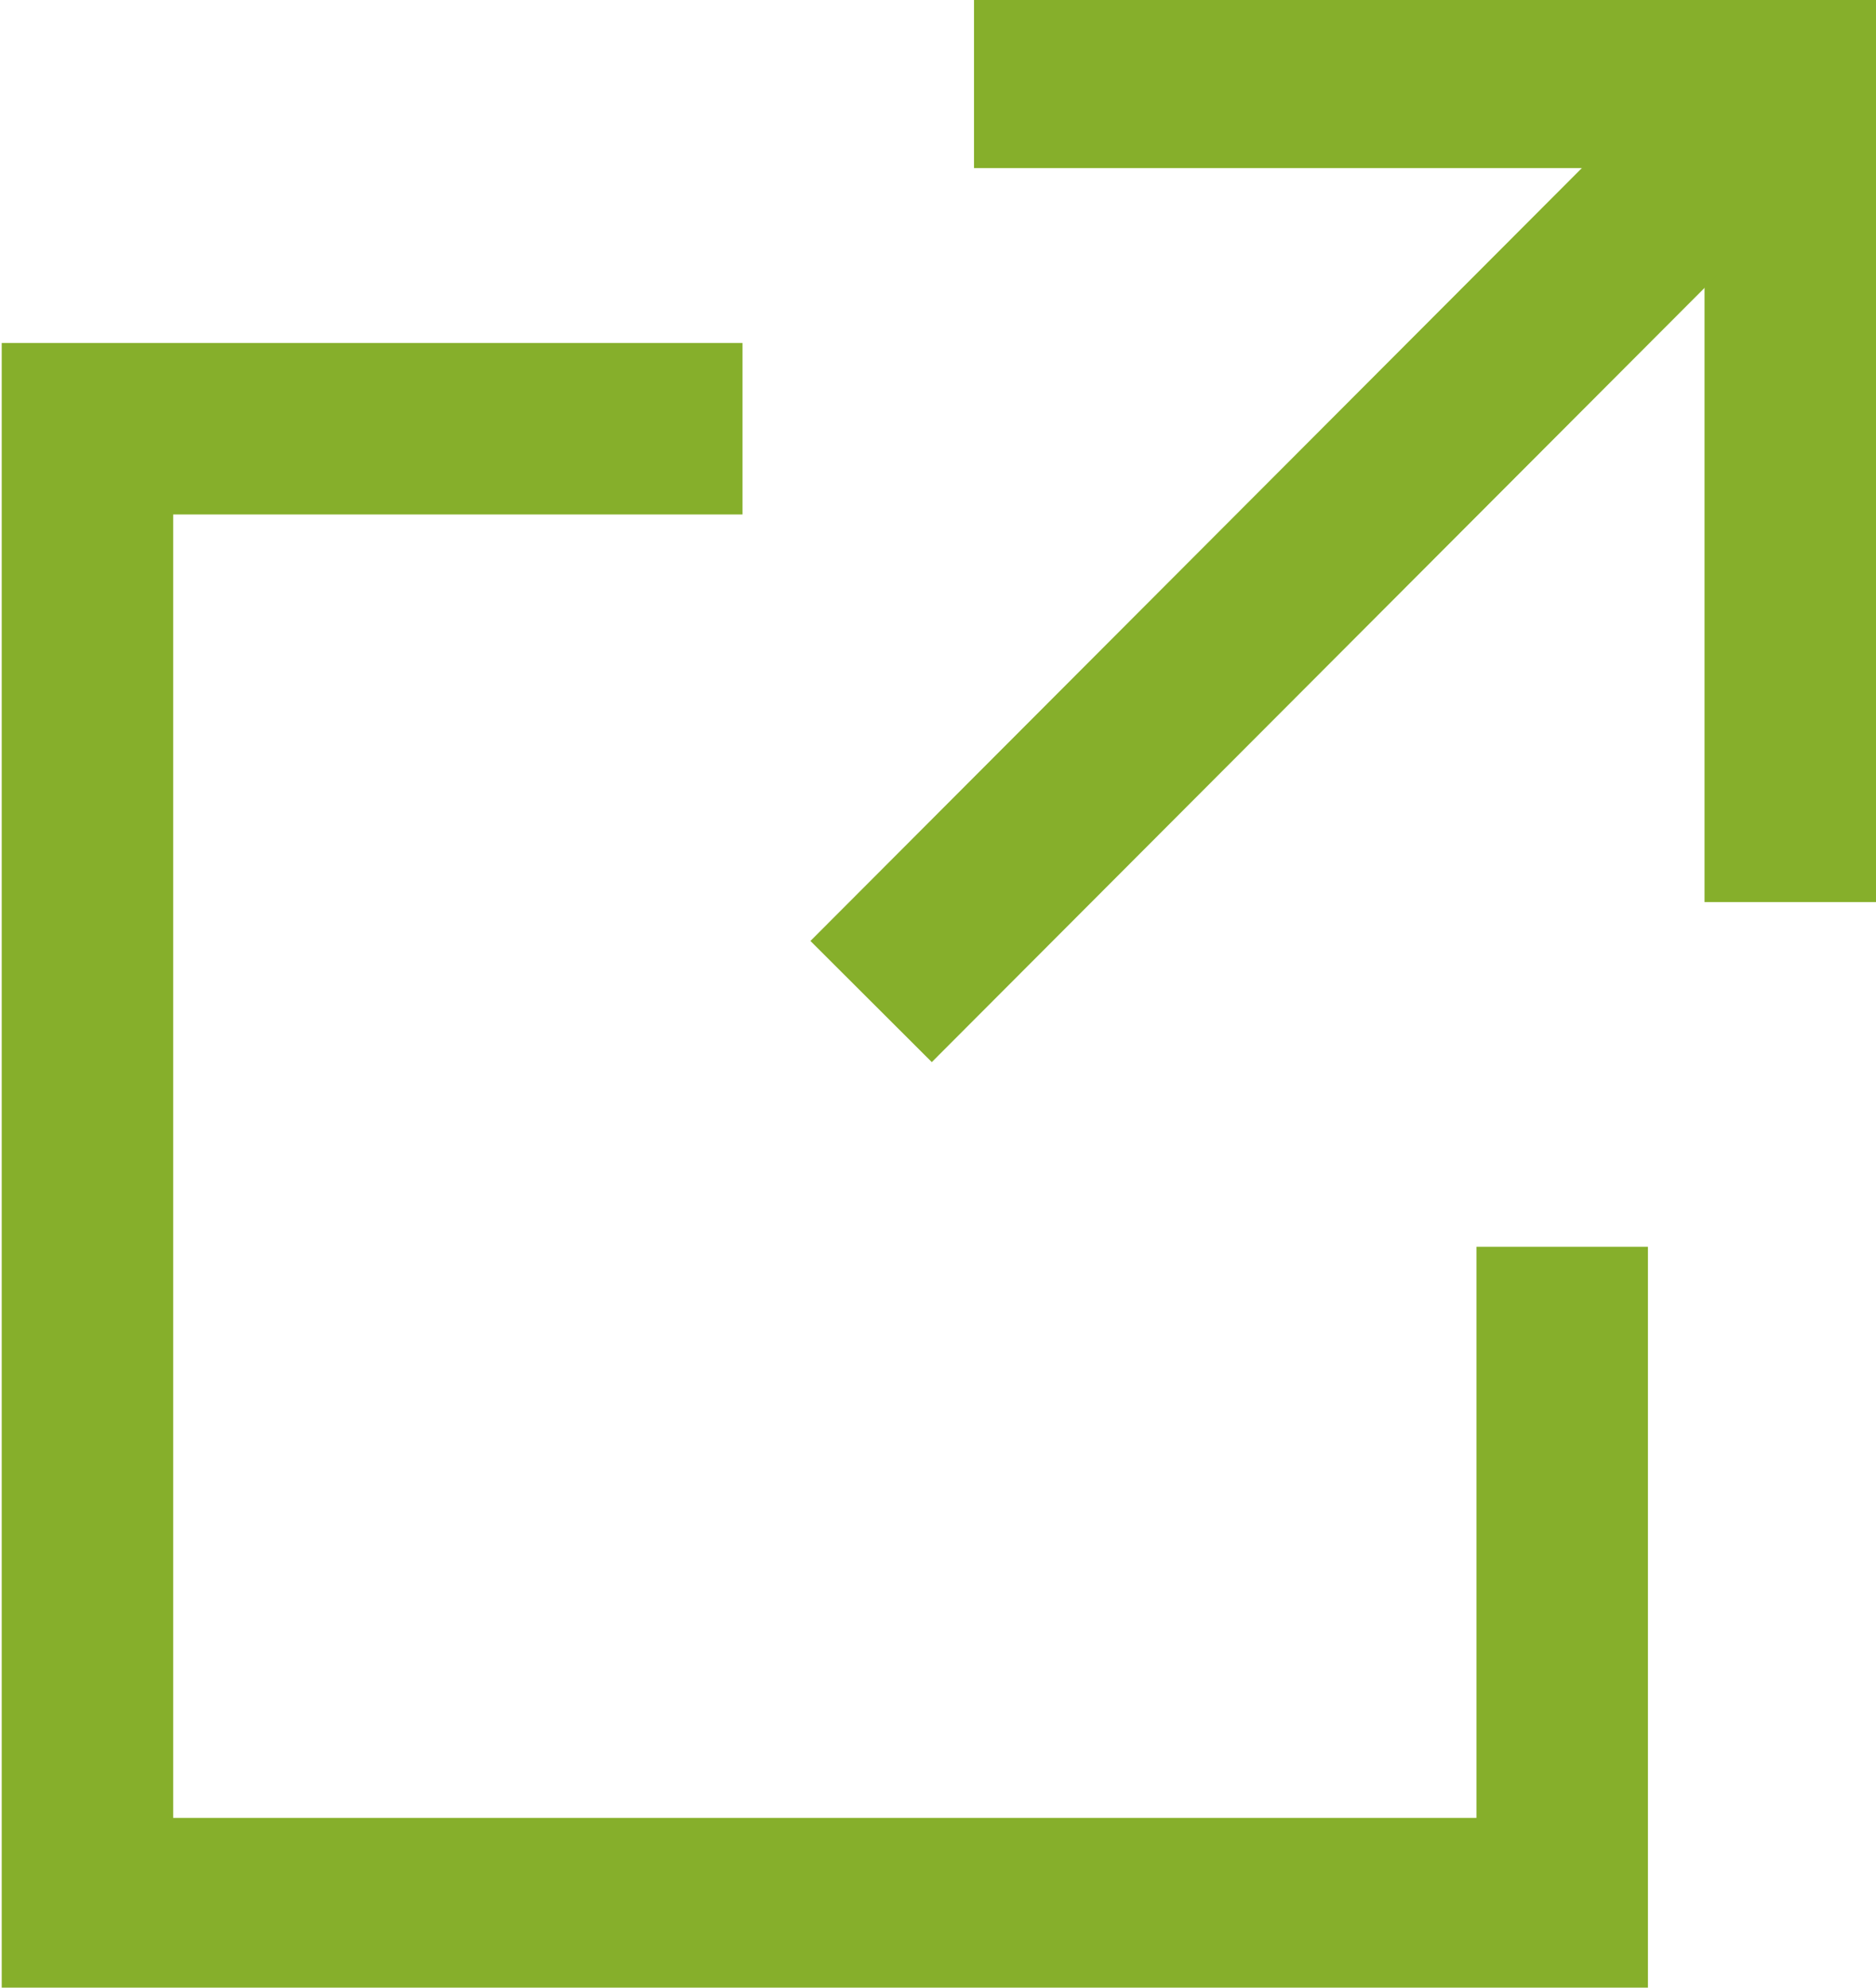
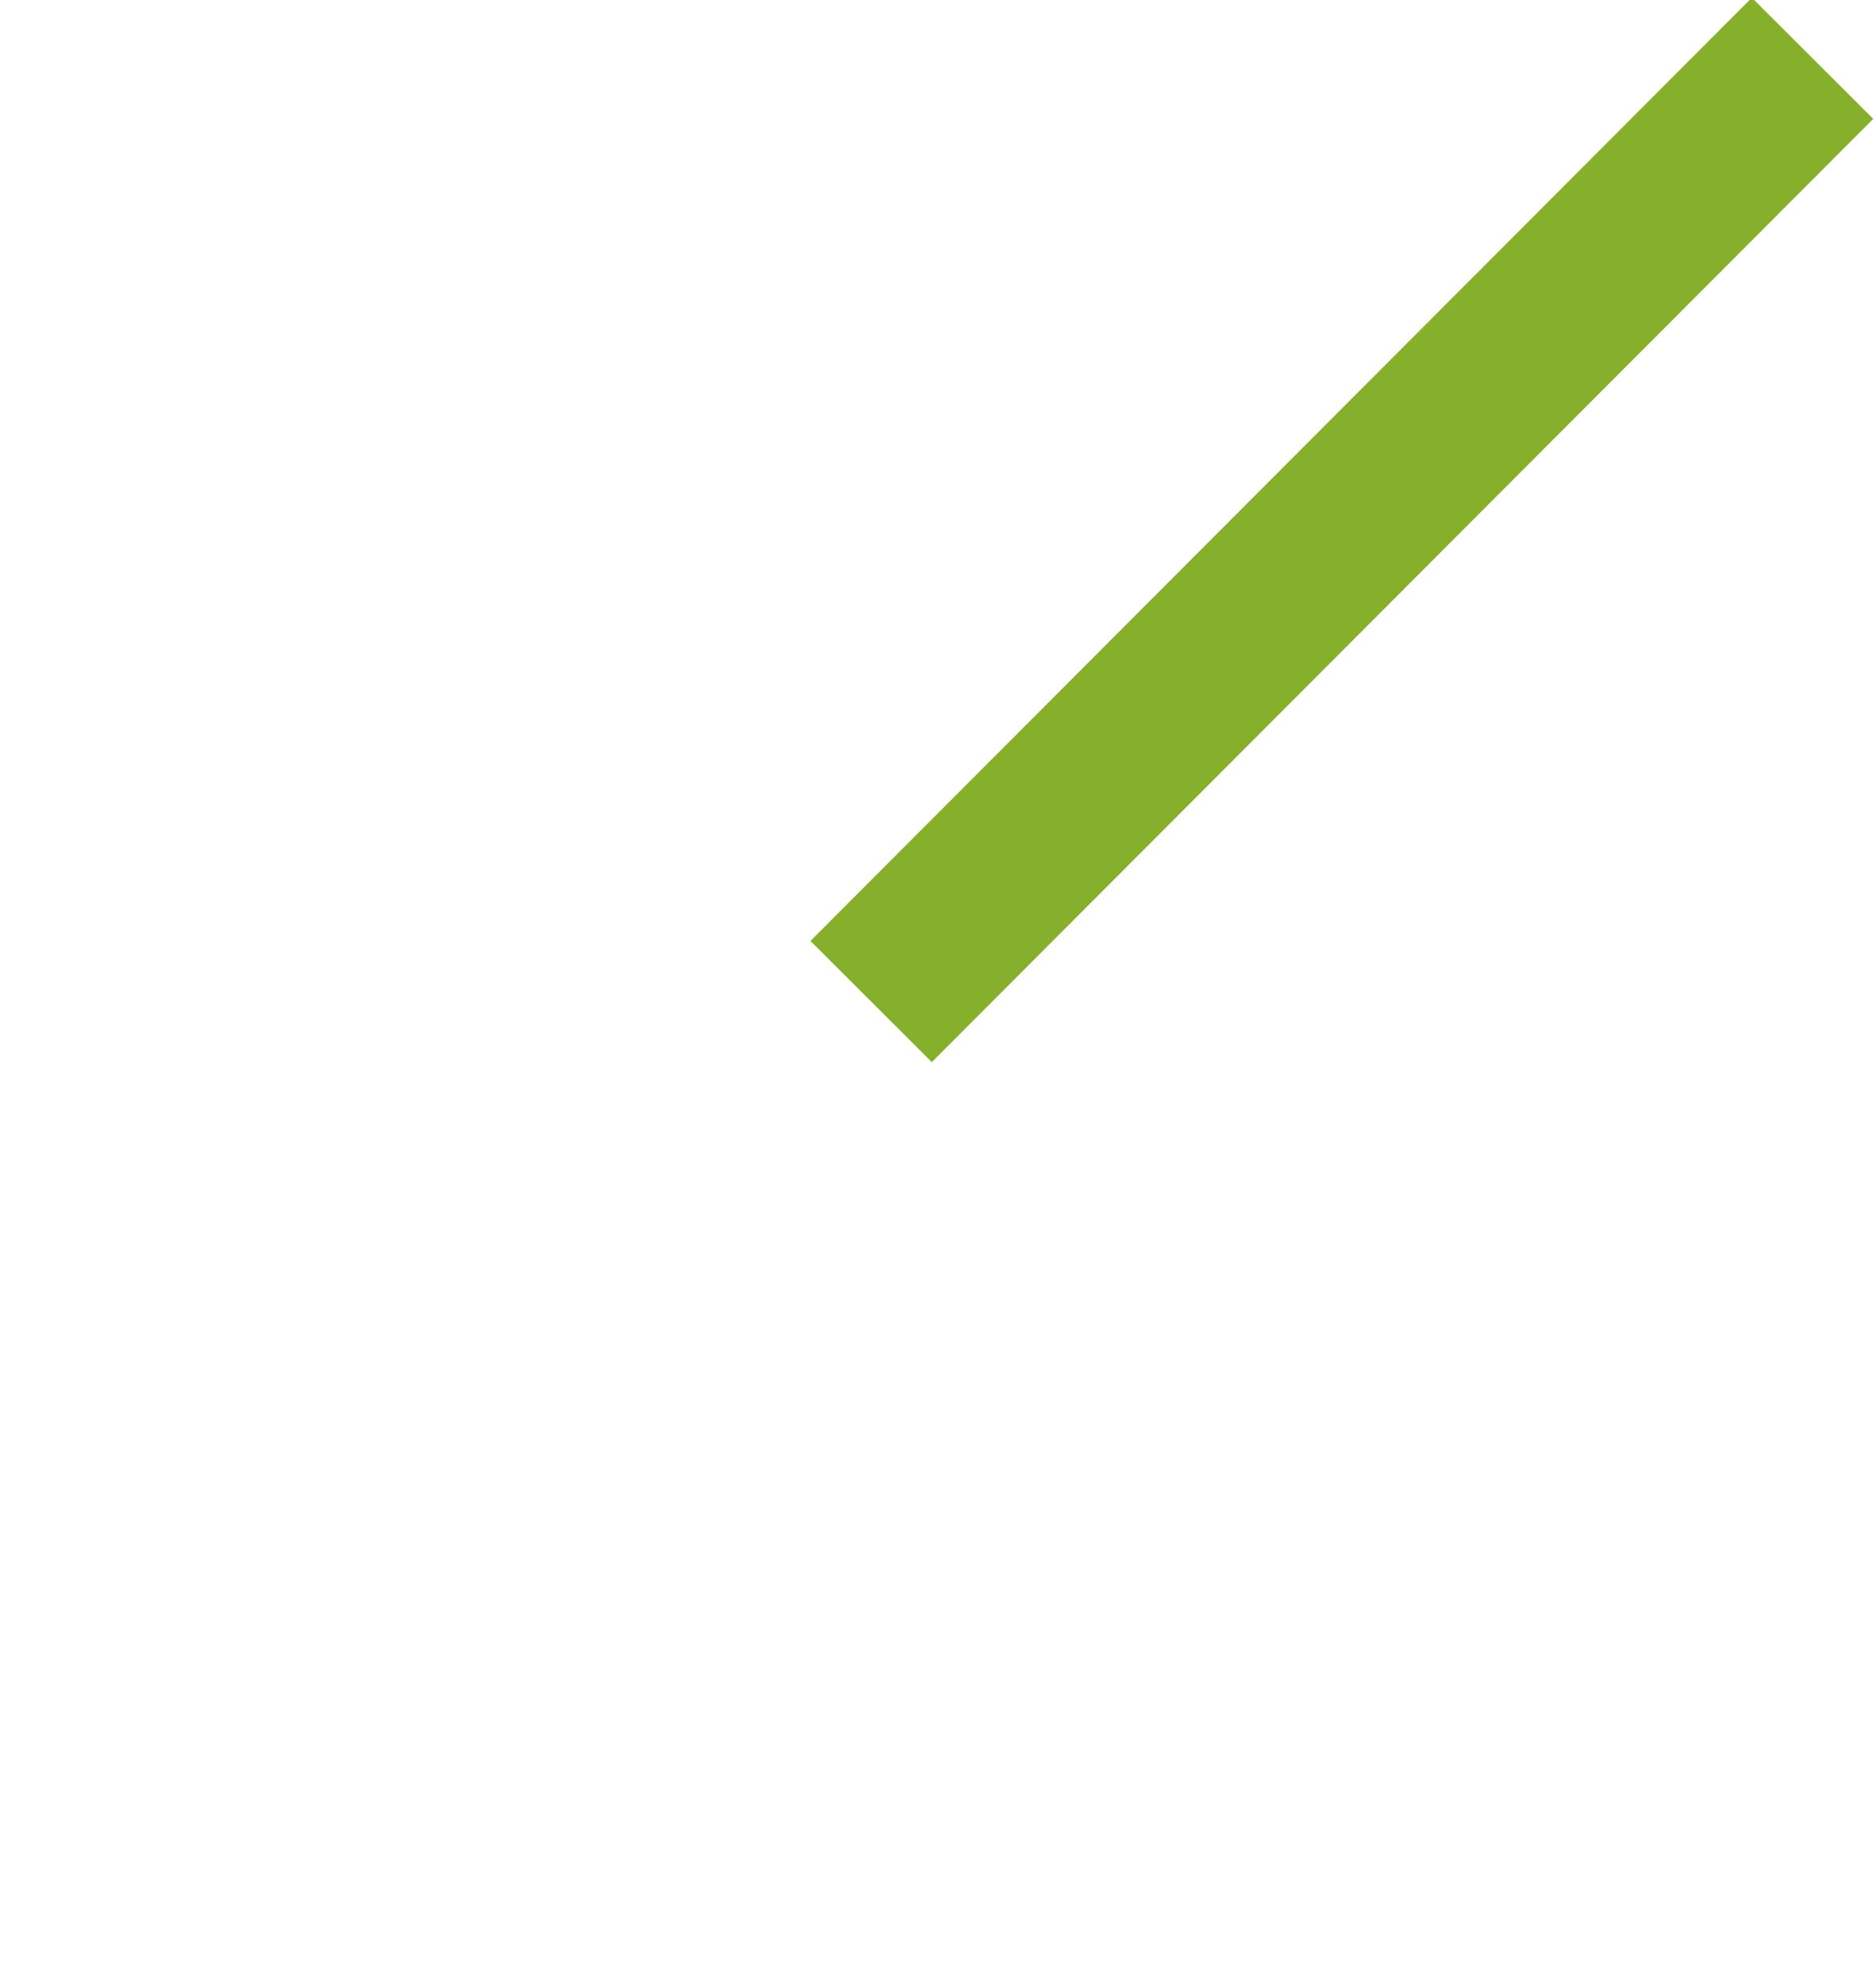
<svg xmlns="http://www.w3.org/2000/svg" id="icon-map-link.svg" width="10.94" height="11.59" viewBox="0 0 10.94 11.59">
  <defs>
    <style>
      .cls-1 {
        fill: none;
        stroke: #86af2b;
        stroke-width: 1px;
        fill-rule: evenodd;
      }
    </style>
  </defs>
-   <path id="シェイプ_835" data-name="シェイプ 835" class="cls-1" d="M1490.18,2034.36h4.76v4.78" transform="translate(-1484.5 -2033.88)" />
  <path id="シェイプ_836" data-name="シェイプ 836" class="cls-1" d="M1489.58,2039.72l5.49-5.5" transform="translate(-1484.5 -2033.88)" />
-   <path id="シェイプ_837" data-name="シェイプ 837" class="cls-1" d="M1493.61,2041.15v3.83h-8.6v-8.6h3.82" transform="translate(-1484.5 -2033.88)" />
</svg>